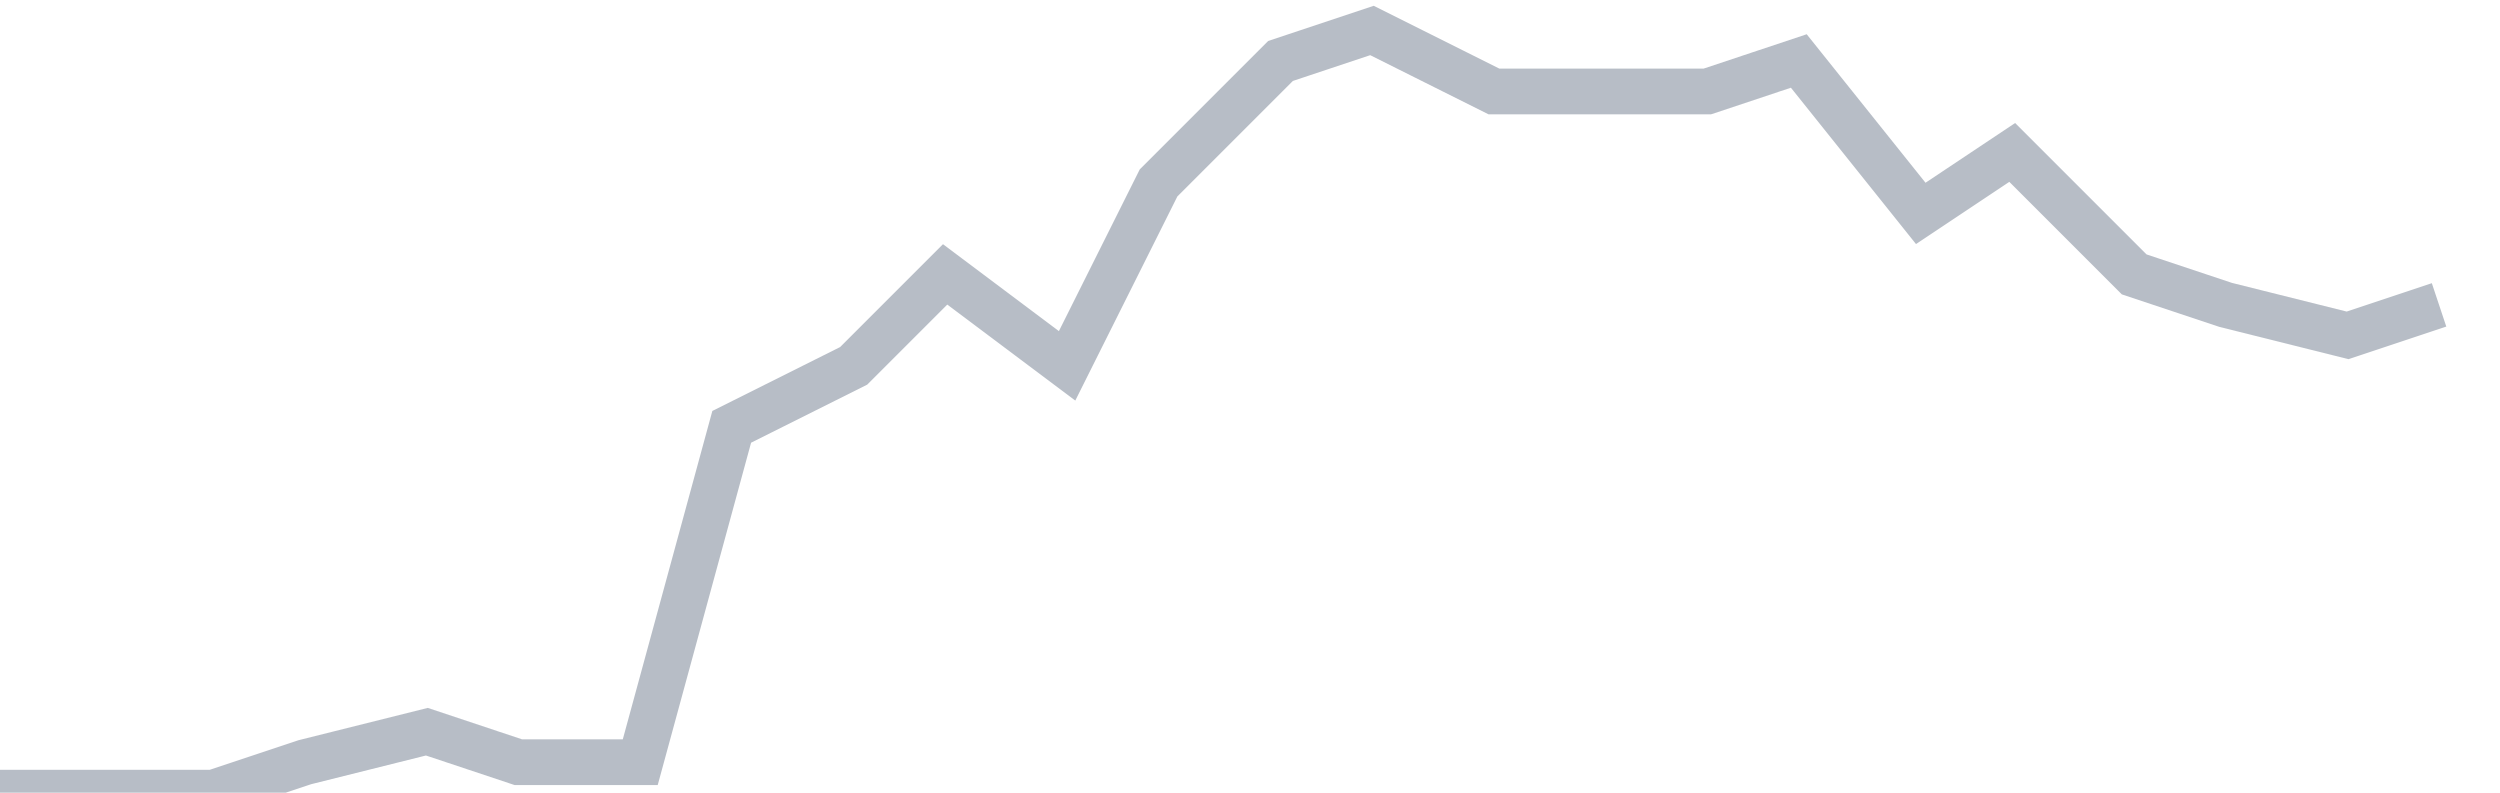
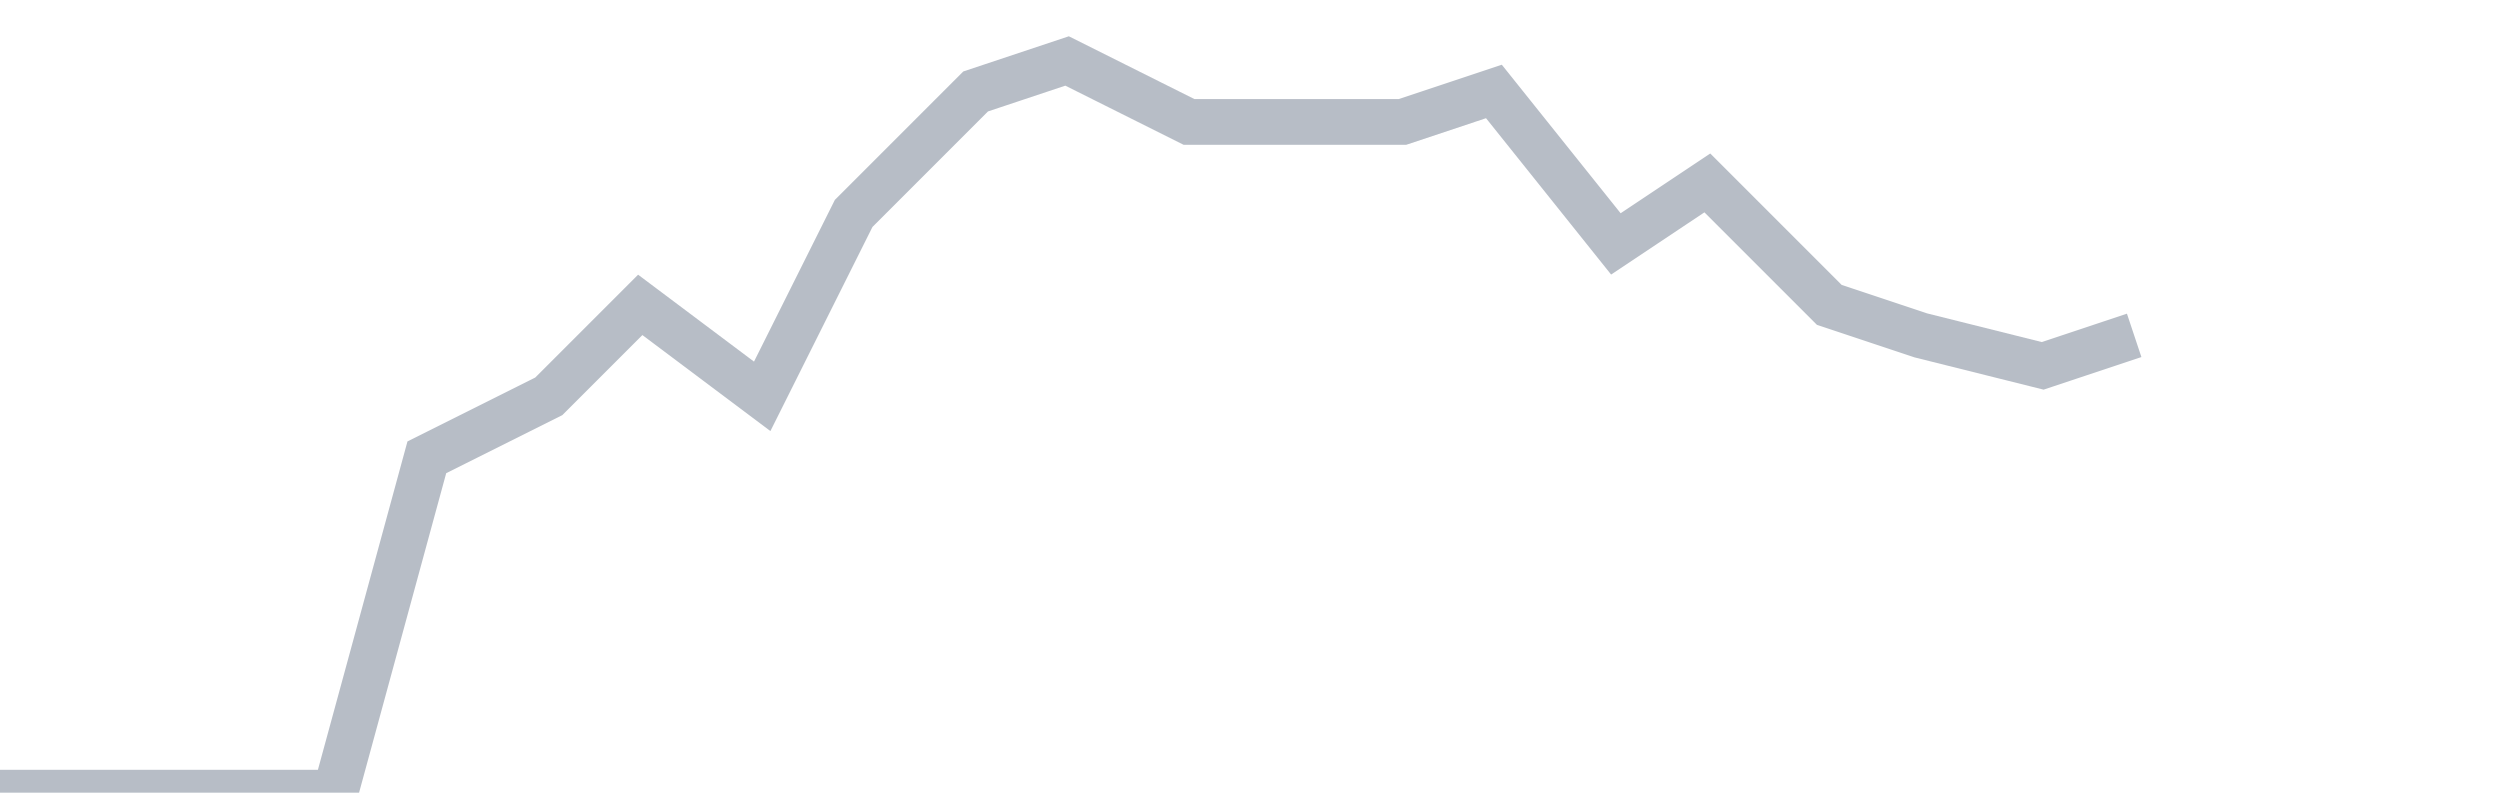
<svg xmlns="http://www.w3.org/2000/svg" width="82" height="26" fill="none">
-   <path d="M0 26h7l3-1 4-1 3 1h4l3-11 4-2 3-3 4 3 3-6 4-4 3-1 4 2h7l3-1 4 5 3-2 4 4 3 1 4 1 3-1" stroke="#B7BDC6" stroke-width="1.5" />
+   <path d="M0 26h7h4l3-11 4-2 3-3 4 3 3-6 4-4 3-1 4 2h7l3-1 4 5 3-2 4 4 3 1 4 1 3-1" stroke="#B7BDC6" stroke-width="1.5" />
</svg>